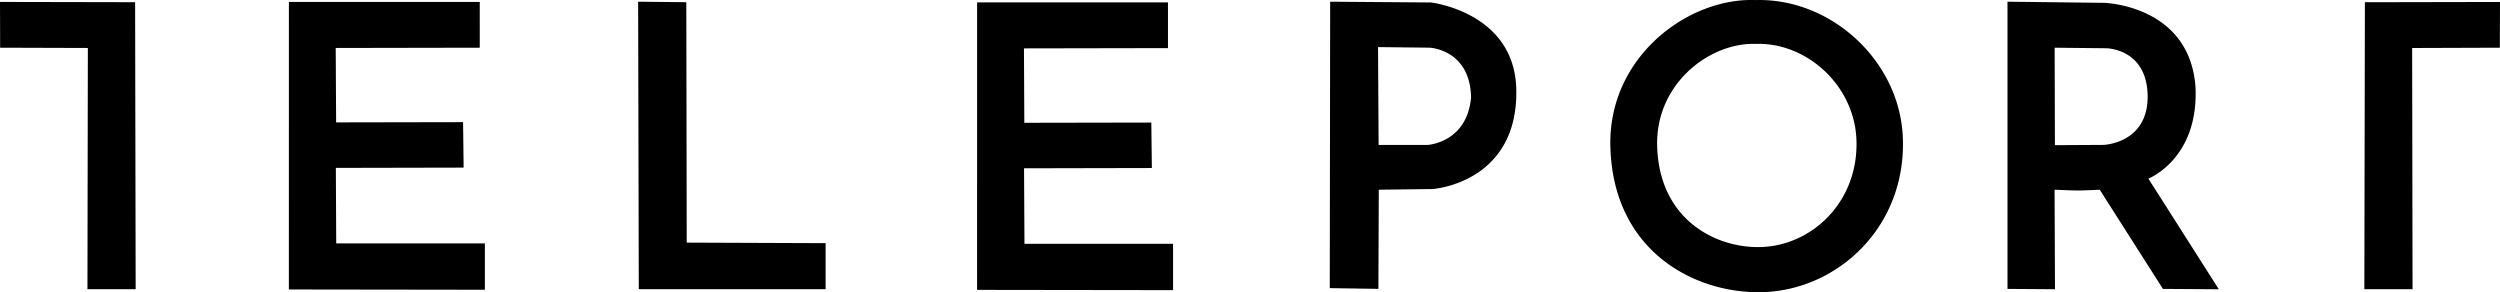
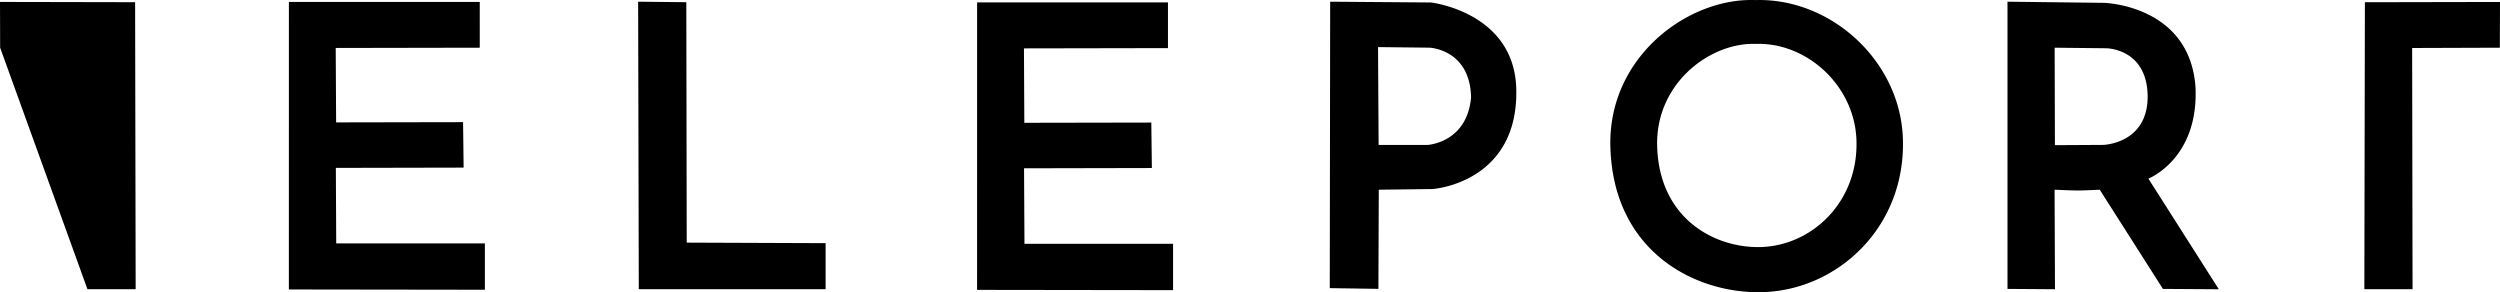
<svg xmlns="http://www.w3.org/2000/svg" width="279.313" height="32.648" viewBox="0 0 73.902 8.638">
-   <path d="m0 .057 3.994.008.016 8.484H2.585l.012-7.131L.004 1.41zm8.54 0h5.642V1.41l-4.258.008.012 2.2 3.753-.007.016 1.344-3.777.008.011 2.233h4.394v1.369l-5.794-.008zM18.864.05l1.424.015.012 7.107 4.106.016v1.36h-5.523zm10.02.02h5.642v1.352l-4.257.008.011 2.2 3.754-.007.016 1.344-3.778.008.012 2.233h4.393v1.369l-5.794-.008zM39.321.05l-.012 8.467 1.438.022.011-2.931 1.568-.02c.063.005 2.57-.197 2.496-2.968C44.76.354 42.298.073 42.298.073zm1.415 1.342 1.517.017c-.015 0 1.205.032 1.233 1.471-.122 1.337-1.263 1.395-1.267 1.404h-1.466zM51.7 0c-1.944.04-4.166 1.762-4.096 4.339.084 3.11 2.516 4.345 4.483 4.298 2.24-.056 4.278-1.94 4.162-4.587-.1-2.265-2.131-4.116-4.362-4.048A3.935 3.935 0 0 0 51.7 0zm.078 1.297h.127c1.52-.046 2.905 1.24 2.972 2.816.08 1.842-1.309 3.152-2.835 3.19-1.34.034-2.998-.825-3.055-2.988-.048-1.793 1.466-2.99 2.79-3.018zM73.902.058l-3.994.008-.016 8.483h1.425l-.012-7.13 2.593-.009zM59.343.05v8.49l1.404.01-.012-2.942s.498.023.69.023c.193 0 .645-.023.645-.023l1.868 2.932 1.652.011-2.082-3.271s1.497-.584 1.392-2.716c-.178-2.42-2.705-2.48-2.705-2.48zm1.394 1.36 1.512.016s1.213-.008 1.237 1.404c.016 1.417-1.309 1.453-1.309 1.453l-1.432.008z" />
+   <path d="m0 .057 3.994.008.016 8.484H2.585L.004 1.41zm8.54 0h5.642V1.41l-4.258.008.012 2.2 3.753-.007.016 1.344-3.777.008.011 2.233h4.394v1.369l-5.794-.008zM18.864.05l1.424.015.012 7.107 4.106.016v1.36h-5.523zm10.02.02h5.642v1.352l-4.257.008.011 2.2 3.754-.007.016 1.344-3.778.008.012 2.233h4.393v1.369l-5.794-.008zM39.321.05l-.012 8.467 1.438.022.011-2.931 1.568-.02c.063.005 2.57-.197 2.496-2.968C44.76.354 42.298.073 42.298.073zm1.415 1.342 1.517.017c-.015 0 1.205.032 1.233 1.471-.122 1.337-1.263 1.395-1.267 1.404h-1.466zM51.7 0c-1.944.04-4.166 1.762-4.096 4.339.084 3.11 2.516 4.345 4.483 4.298 2.24-.056 4.278-1.94 4.162-4.587-.1-2.265-2.131-4.116-4.362-4.048A3.935 3.935 0 0 0 51.7 0zm.078 1.297h.127c1.52-.046 2.905 1.24 2.972 2.816.08 1.842-1.309 3.152-2.835 3.19-1.34.034-2.998-.825-3.055-2.988-.048-1.793 1.466-2.99 2.79-3.018zM73.902.058l-3.994.008-.016 8.483h1.425l-.012-7.13 2.593-.009zM59.343.05v8.49l1.404.01-.012-2.942s.498.023.69.023c.193 0 .645-.023.645-.023l1.868 2.932 1.652.011-2.082-3.271s1.497-.584 1.392-2.716c-.178-2.42-2.705-2.48-2.705-2.48zm1.394 1.36 1.512.016s1.213-.008 1.237 1.404c.016 1.417-1.309 1.453-1.309 1.453l-1.432.008z" />
</svg>